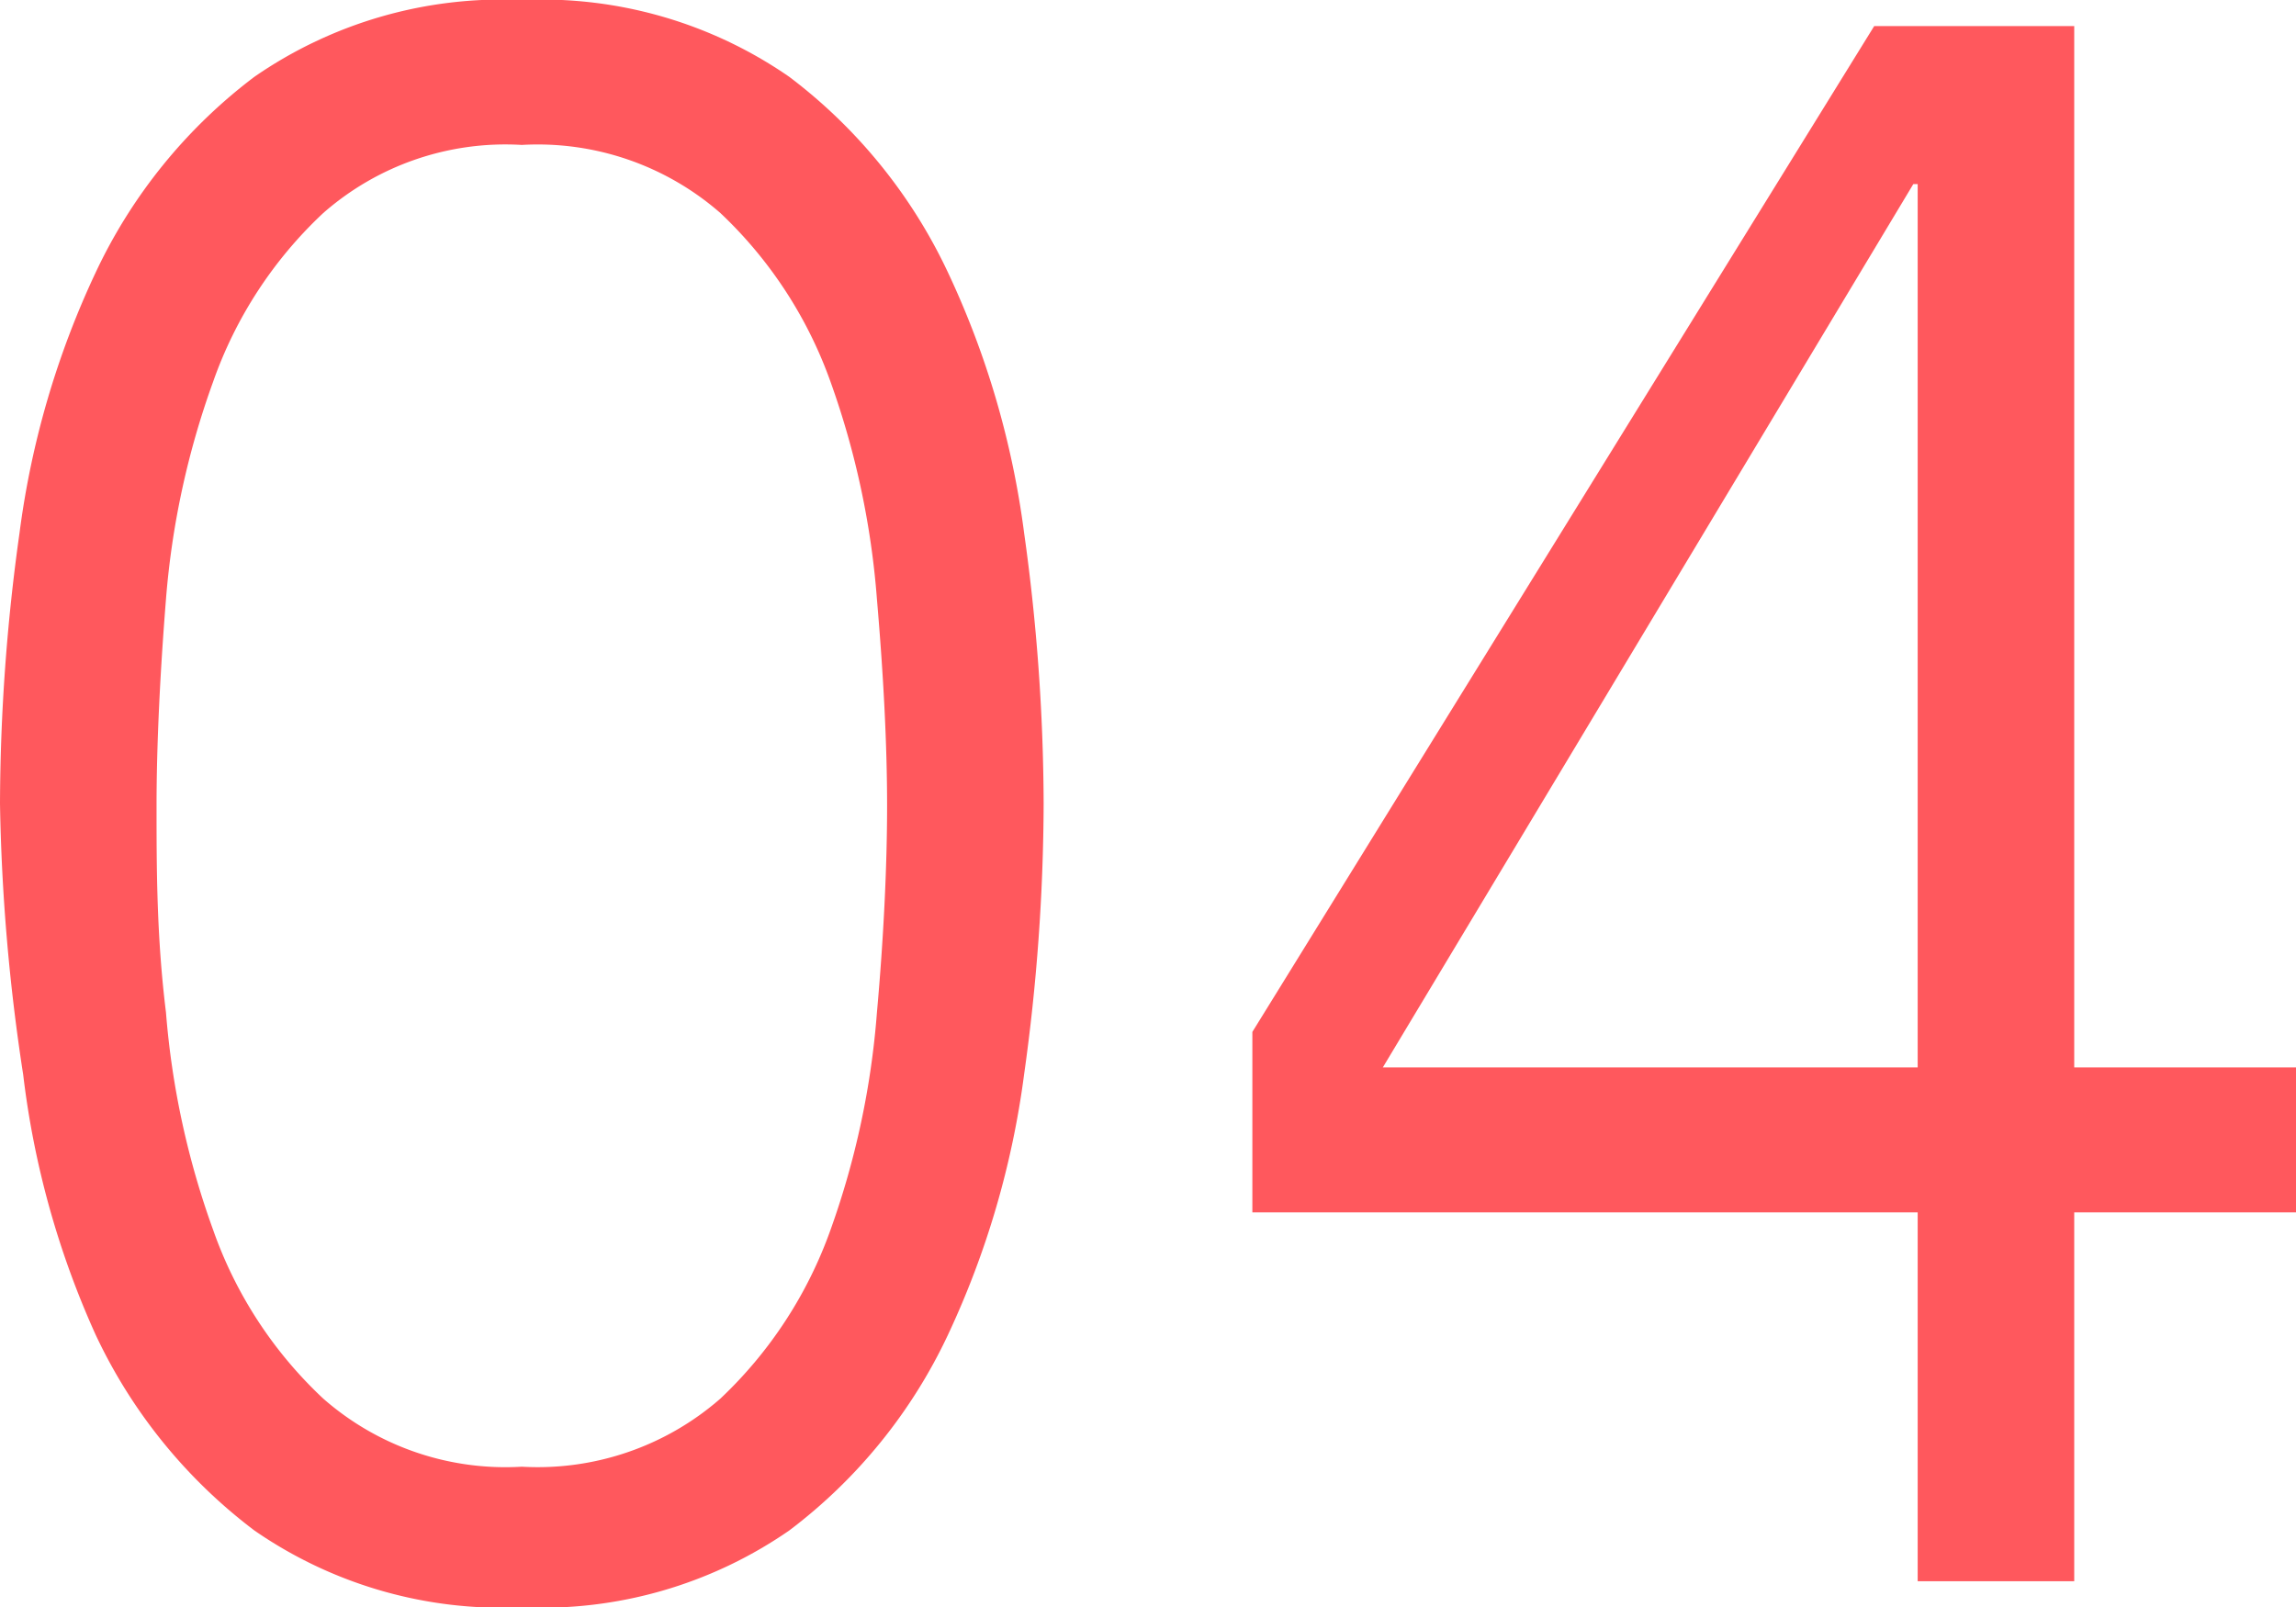
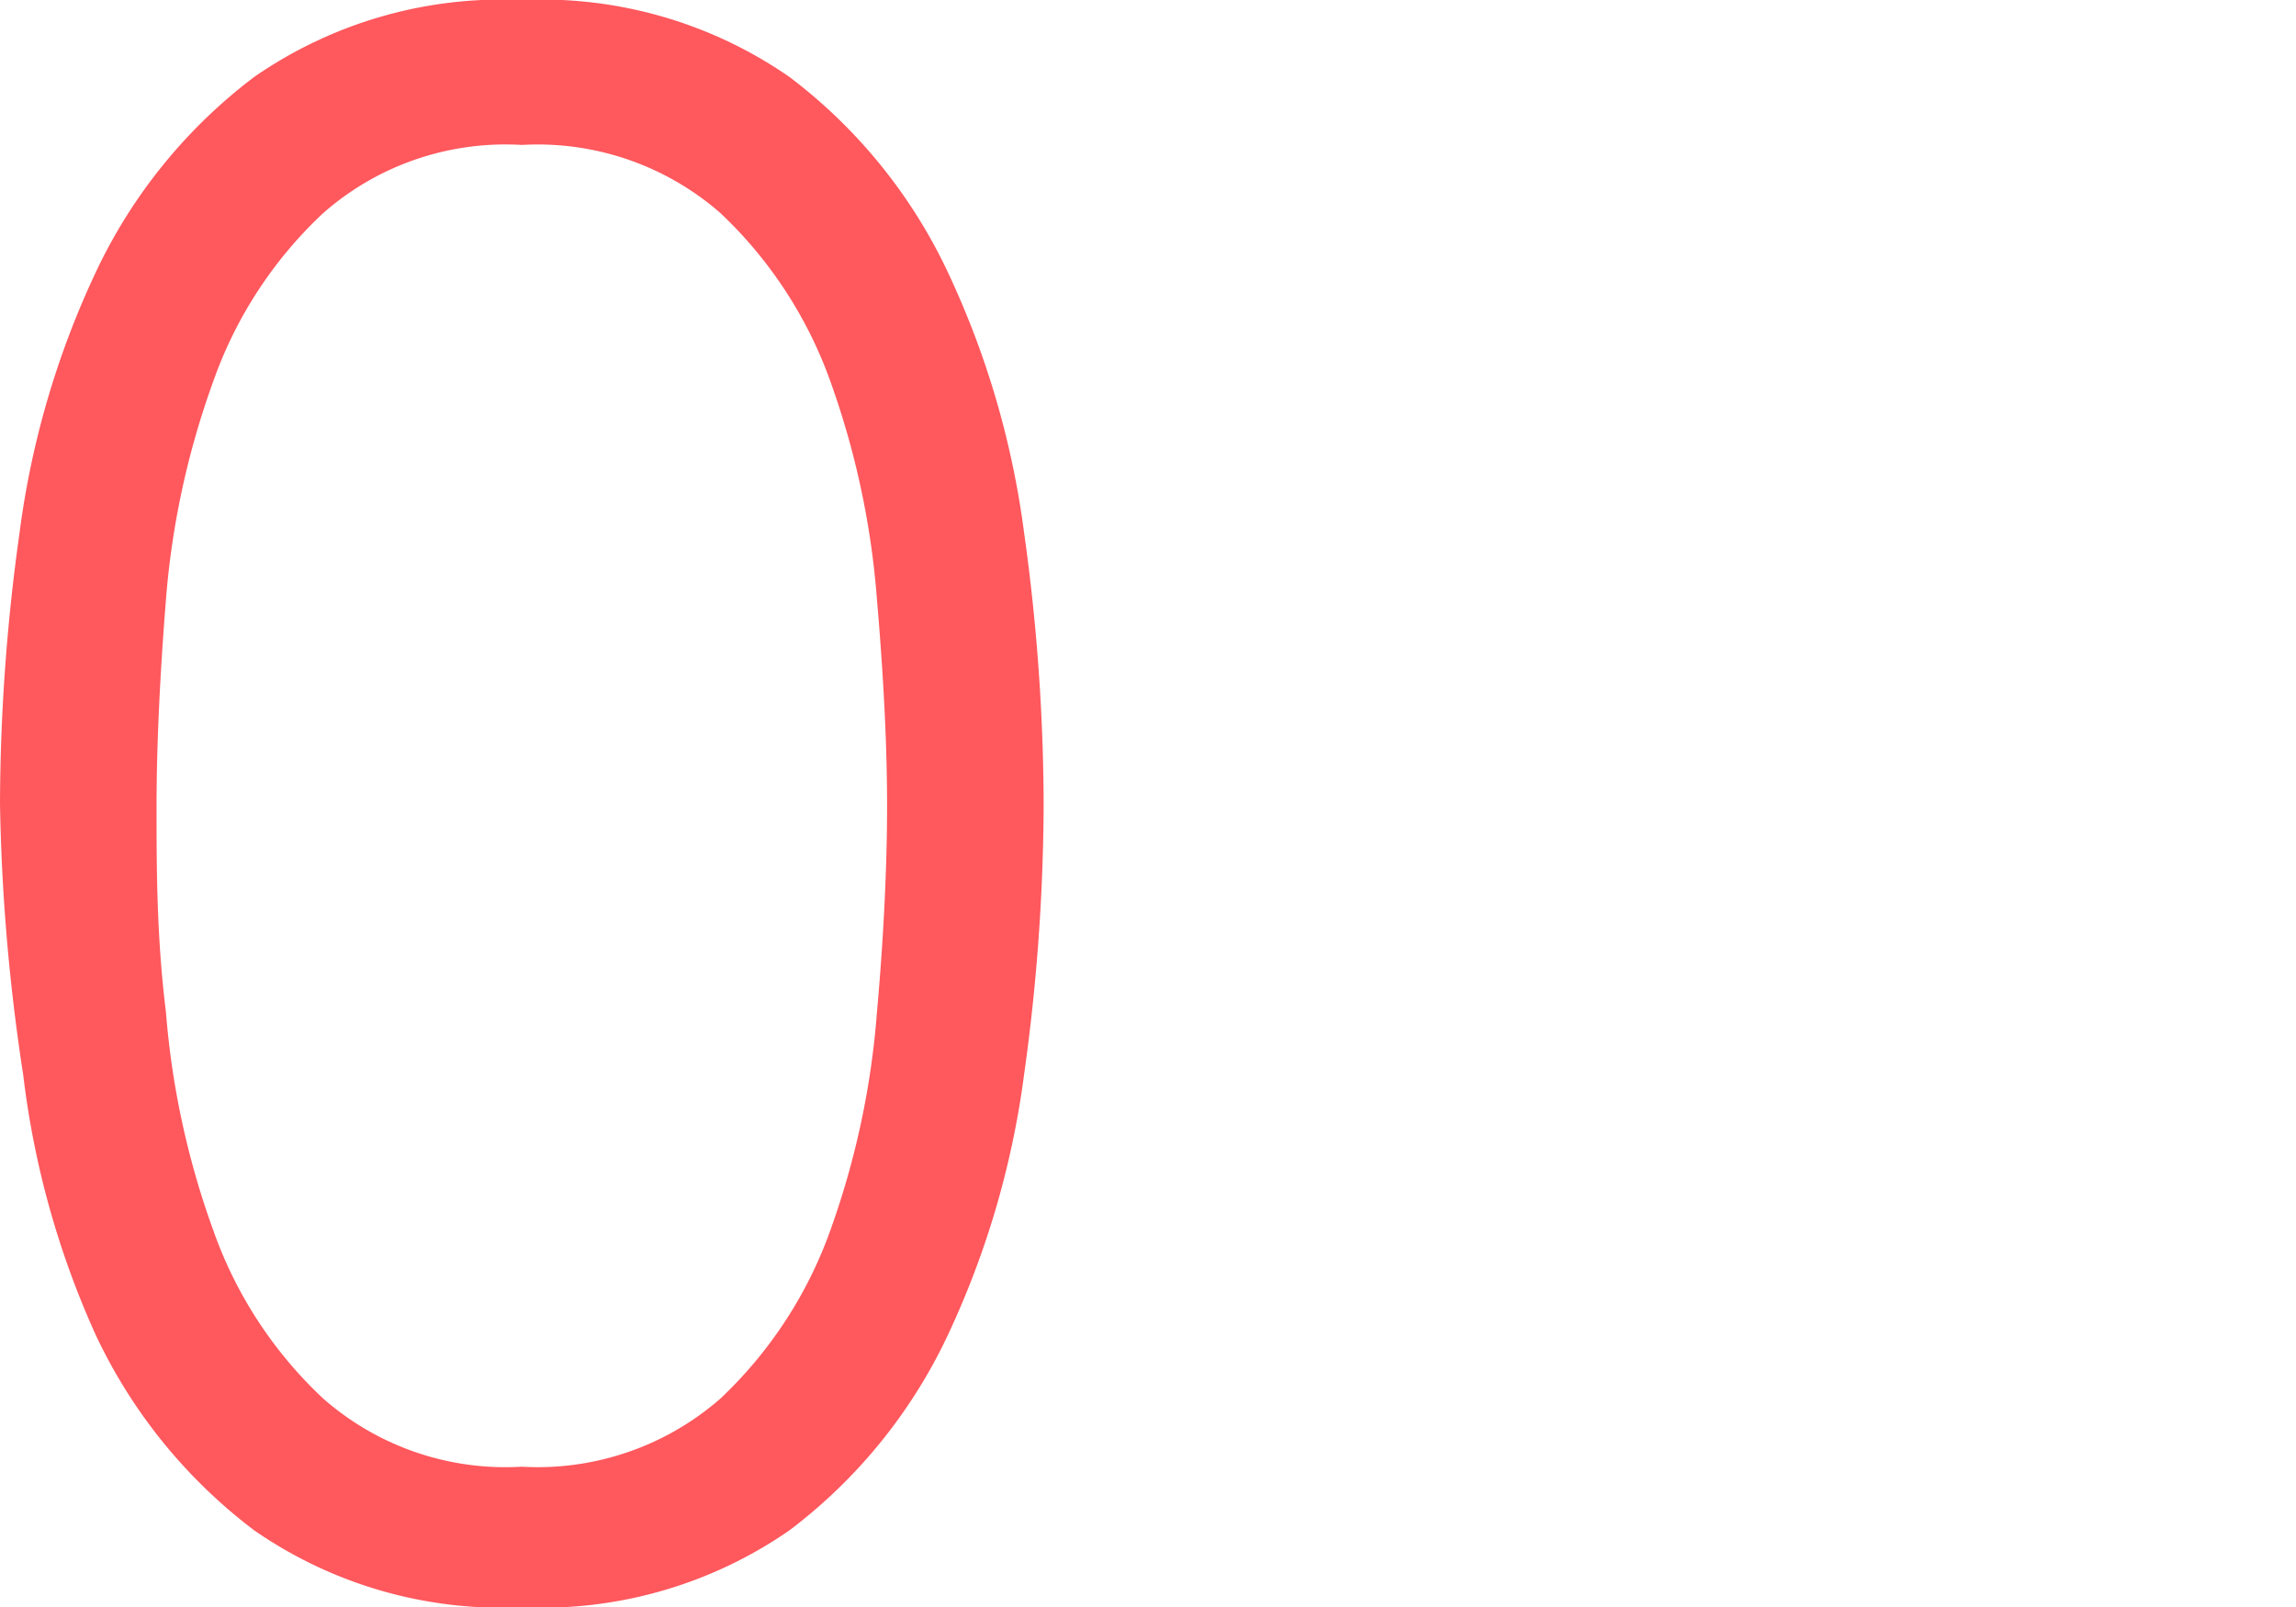
<svg xmlns="http://www.w3.org/2000/svg" viewBox="0 0 31.68 22.18">
  <defs>
    <style>.cls-1{fill:#ff585d;}</style>
  </defs>
  <g id="レイヤー_2" data-name="レイヤー 2">
    <g id="デザイン">
      <path class="cls-1" d="M7.2,0a6,6,0,0,1,3.69,1.06,7.23,7.23,0,0,1,2.19,2.7,12.08,12.08,0,0,1,1.05,3.59,27.33,27.33,0,0,1,.27,3.74,27.33,27.33,0,0,1-.27,3.74,12.17,12.17,0,0,1-1.05,3.59,7.23,7.23,0,0,1-2.19,2.7A6,6,0,0,1,7.2,22.18a6,6,0,0,1-3.69-1.06,7.23,7.23,0,0,1-2.19-2.7,12.17,12.17,0,0,1-1-3.59A27.33,27.33,0,0,1,0,11.09,27.33,27.33,0,0,1,.27,7.35,12.08,12.08,0,0,1,1.32,3.76a7.23,7.23,0,0,1,2.19-2.7A6,6,0,0,1,7.2,0Zm0,2a3.81,3.81,0,0,0-2.74.94A5.83,5.83,0,0,0,2.94,5.27a11.46,11.46,0,0,0-.65,3c-.08,1-.13,2-.13,2.85s0,1.8.13,2.85a11.46,11.46,0,0,0,.65,3,5.83,5.83,0,0,0,1.52,2.33,3.81,3.81,0,0,0,2.74.94,3.83,3.83,0,0,0,2.74-.94,5.94,5.94,0,0,0,1.52-2.33,11.46,11.46,0,0,0,.64-3c.09-1,.14-2,.14-2.85s-.05-1.8-.14-2.85a11.46,11.46,0,0,0-.64-3A5.94,5.94,0,0,0,9.94,2.94,3.83,3.83,0,0,0,7.2,2Z" />
-       <path class="cls-1" d="M28.62,14.73h3.06v2H28.62v5.09H26.46V16.73H17.28V14.24L25.86.36h2.76ZM26.46,2.54H26.4L19.08,14.73h7.38Z" />
    </g>
  </g>
</svg>